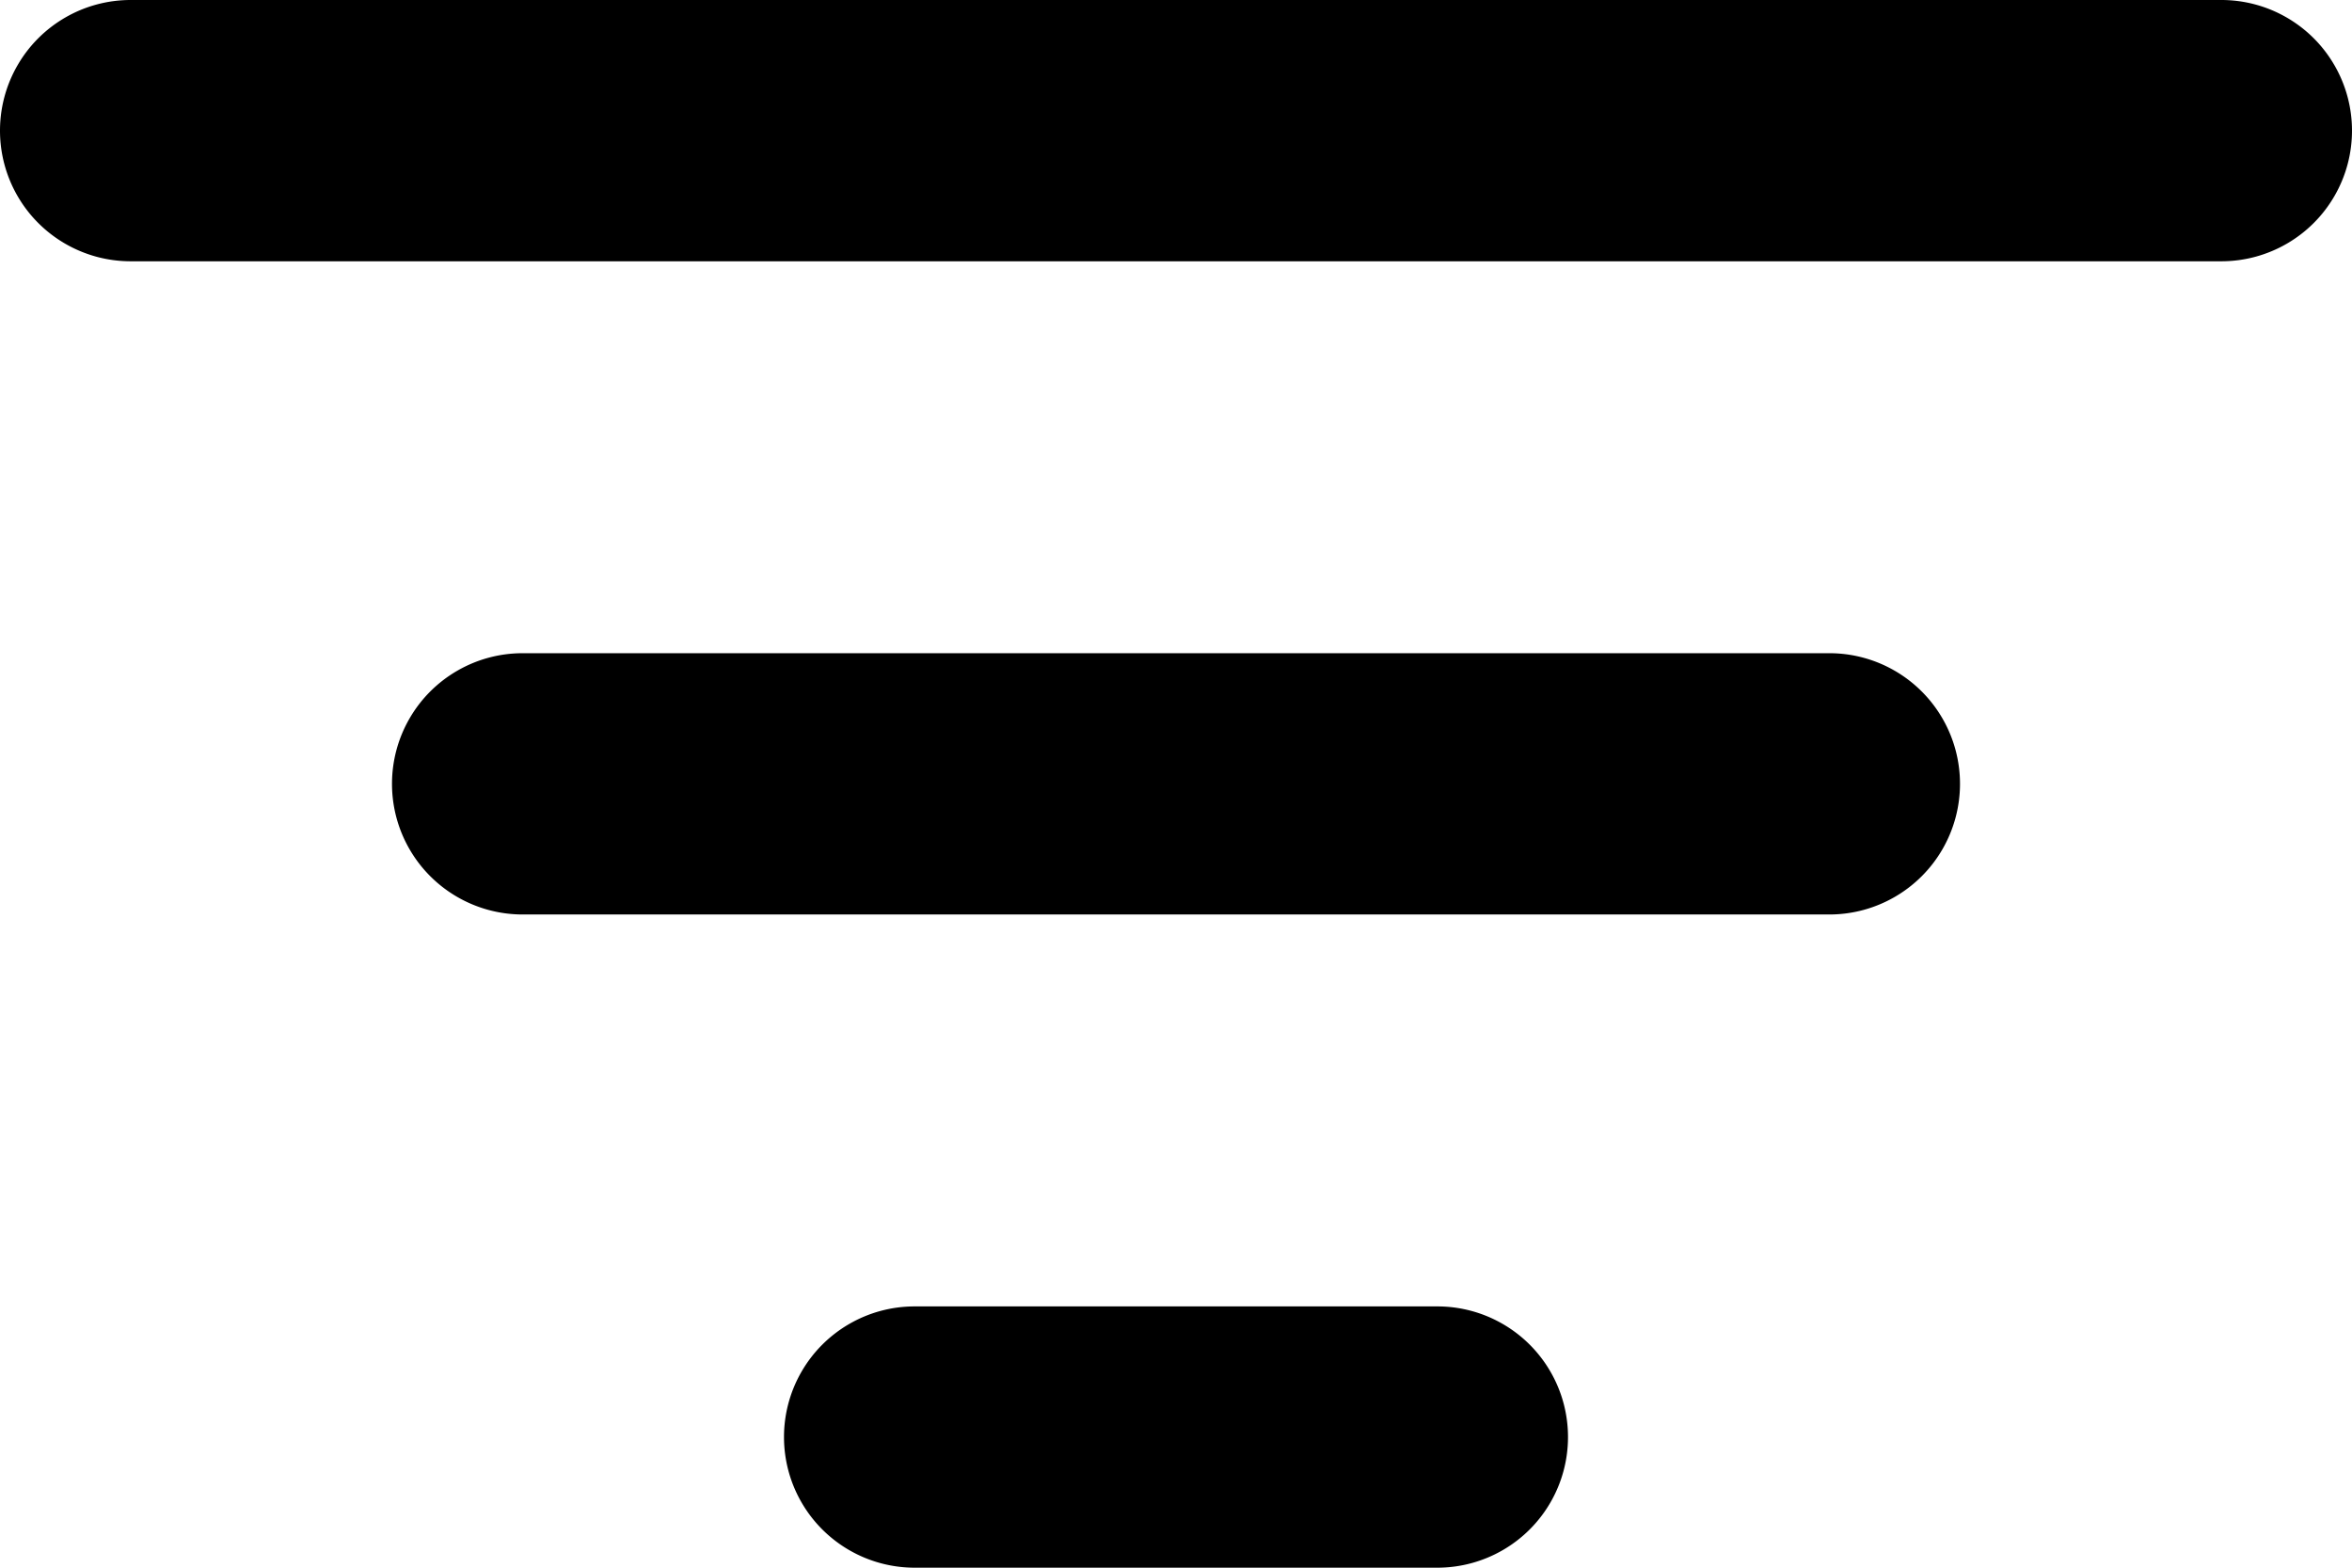
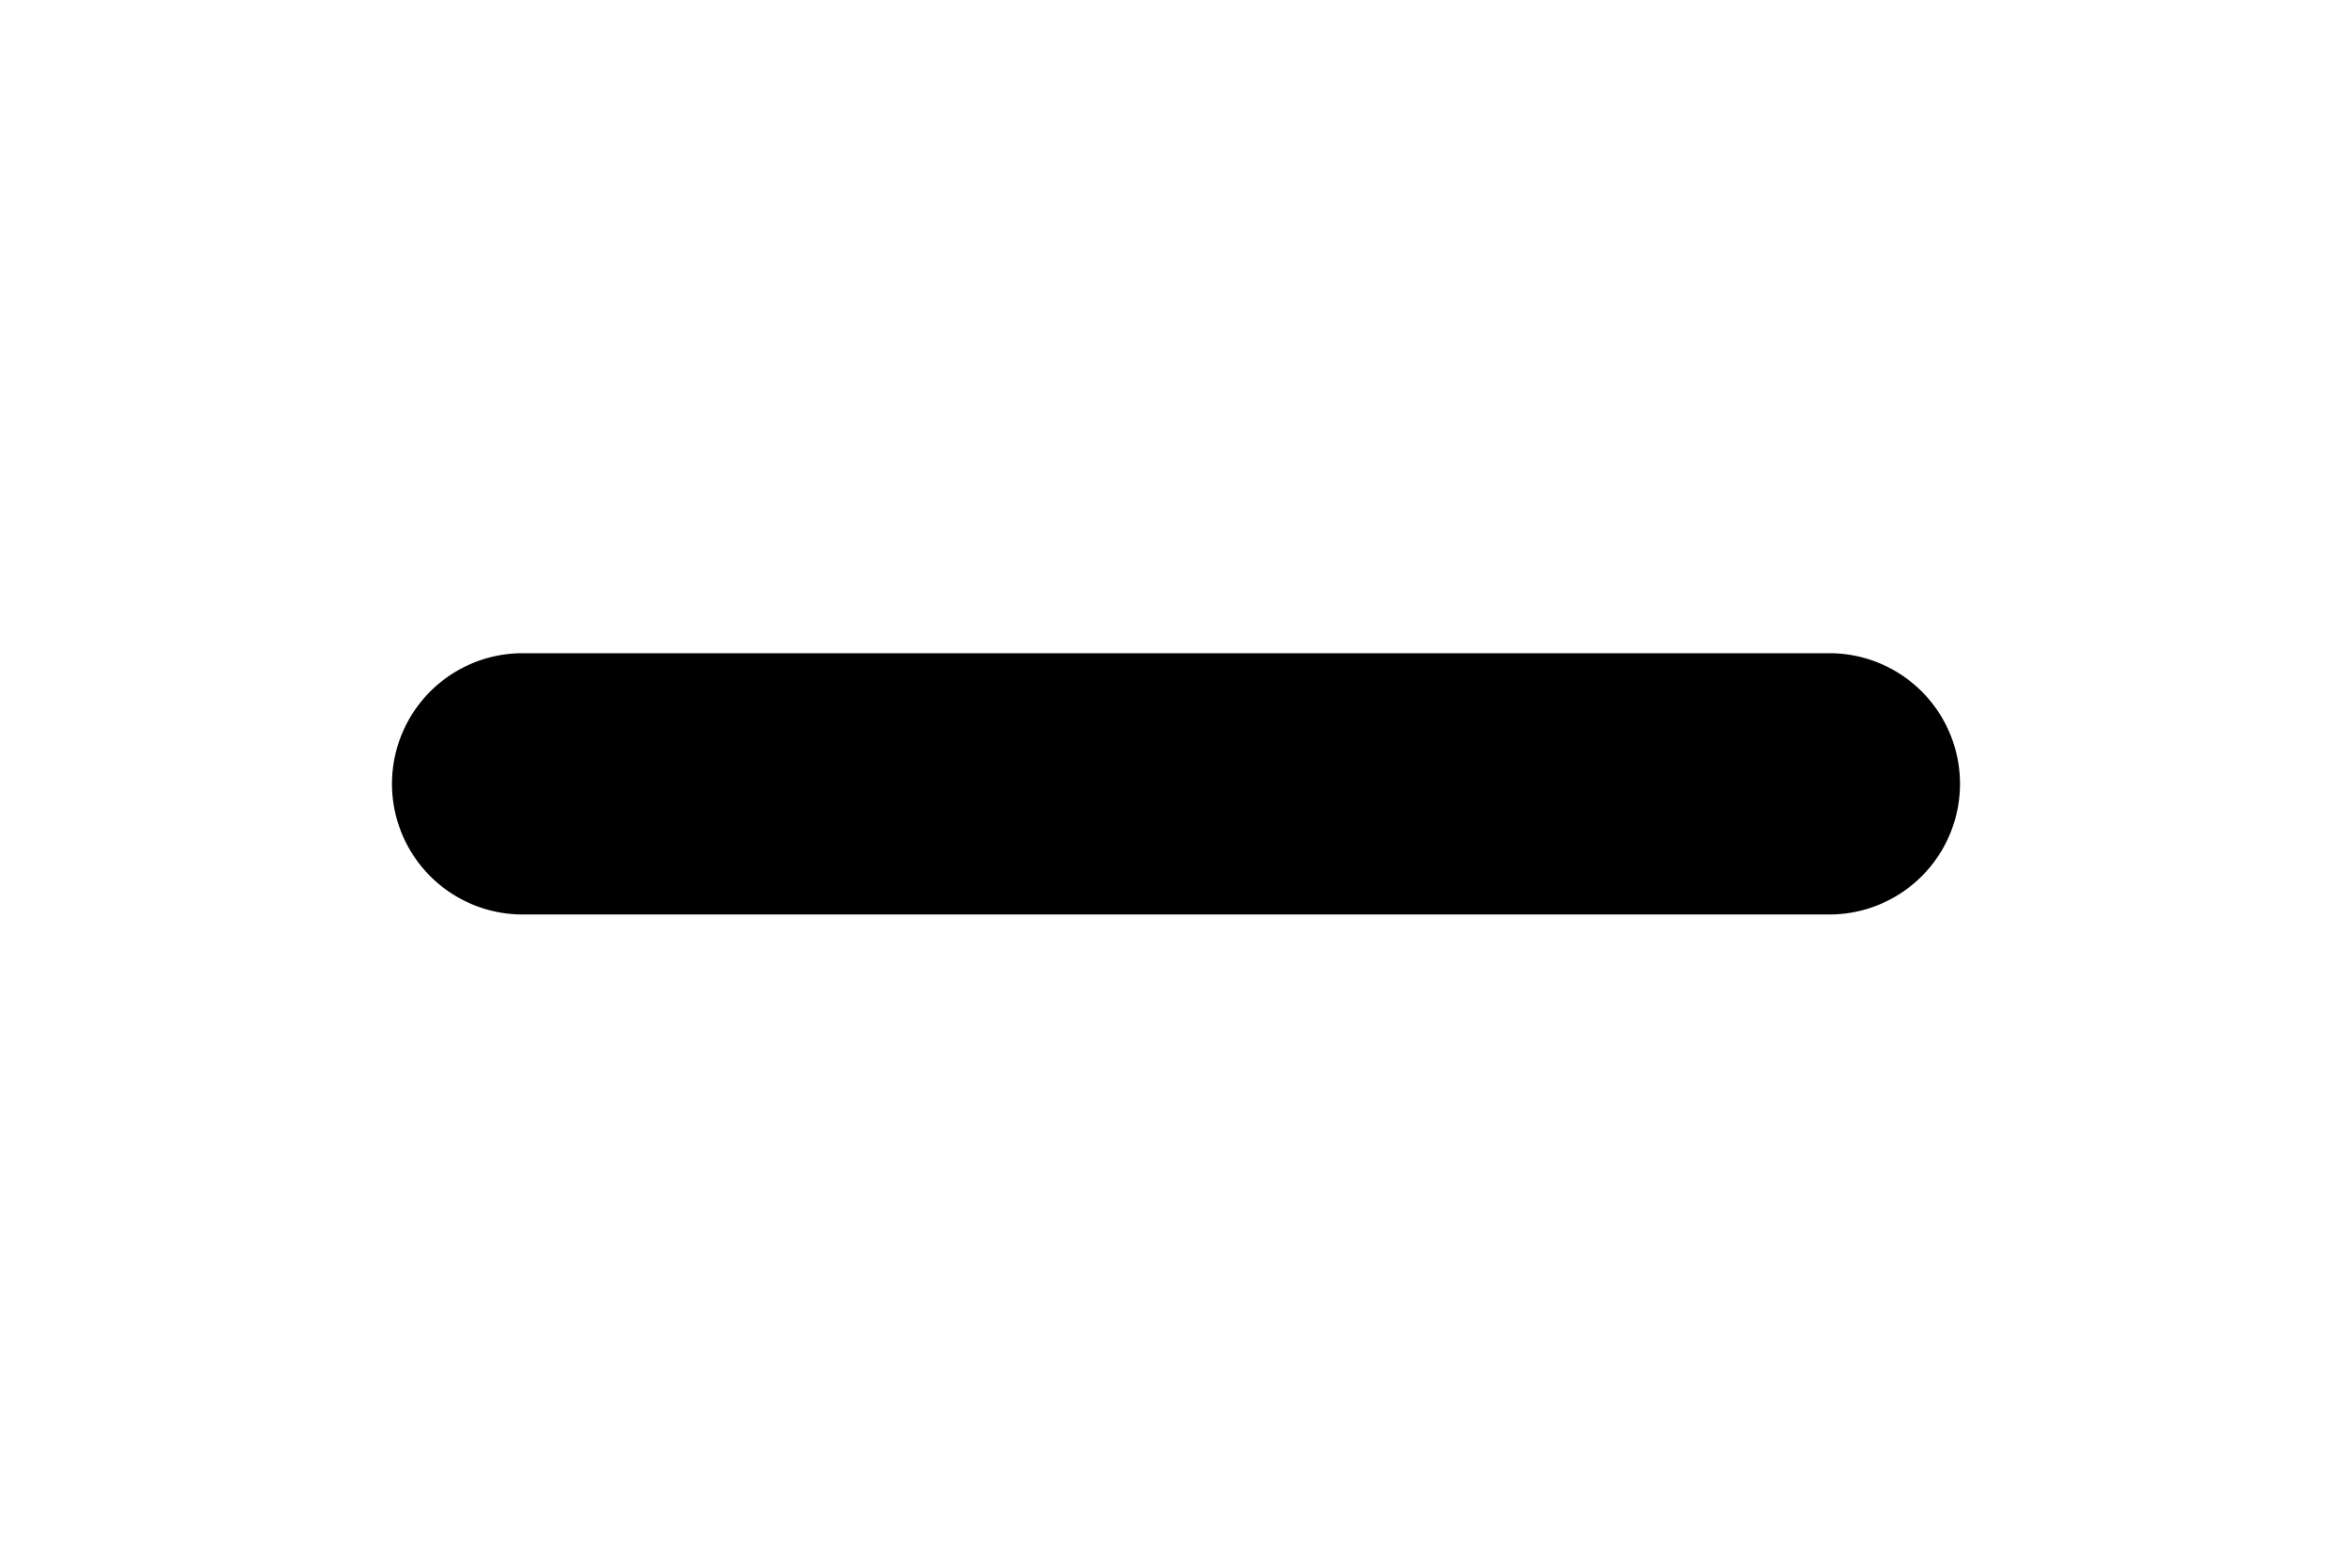
<svg xmlns="http://www.w3.org/2000/svg" viewBox="0 0 18 12">
  <title>filter</title>
-   <path d="M1,2A1,1,0,0,1,1,0H17a1,1,0,0,1,0,2Z" />
  <path d="M4,7A1,1,0,0,1,4,5H14a1,1,0,0,1,0,2Z" />
-   <path d="M7,12a1,1,0,0,1,0-2h4a1,1,0,0,1,0,2Z" />
</svg>